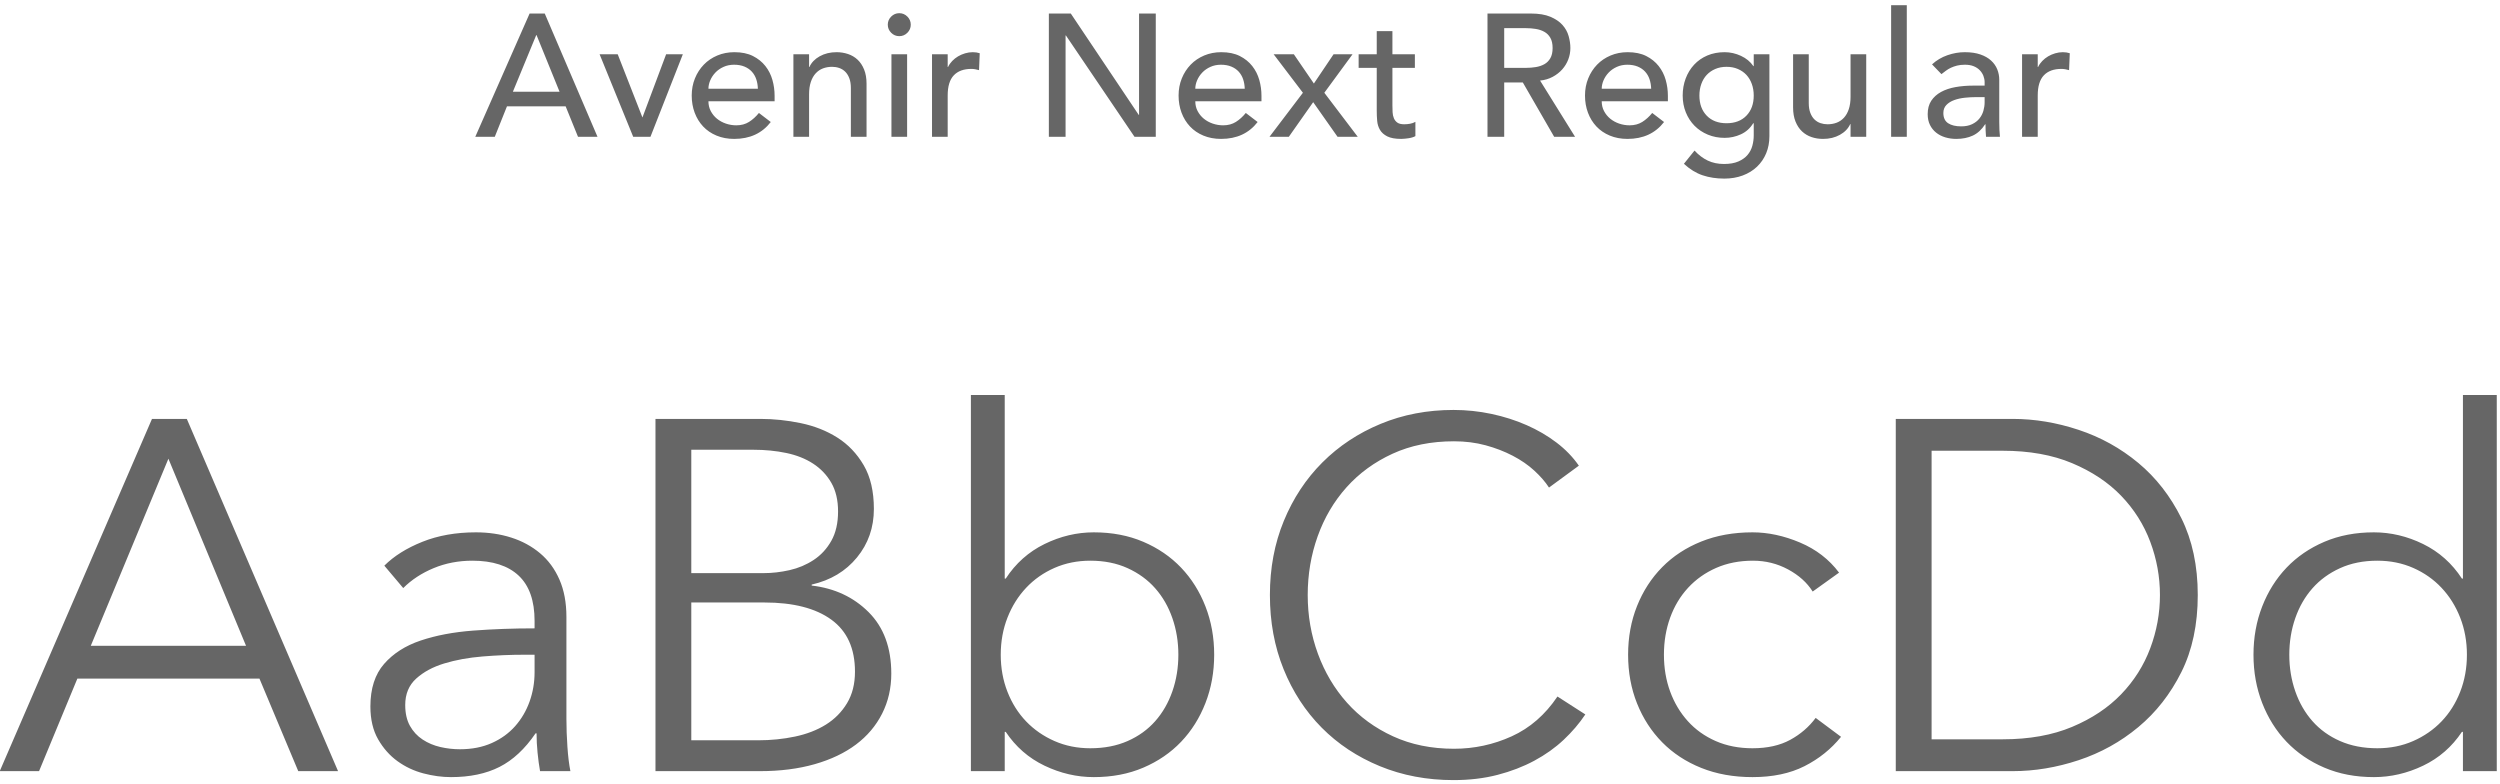
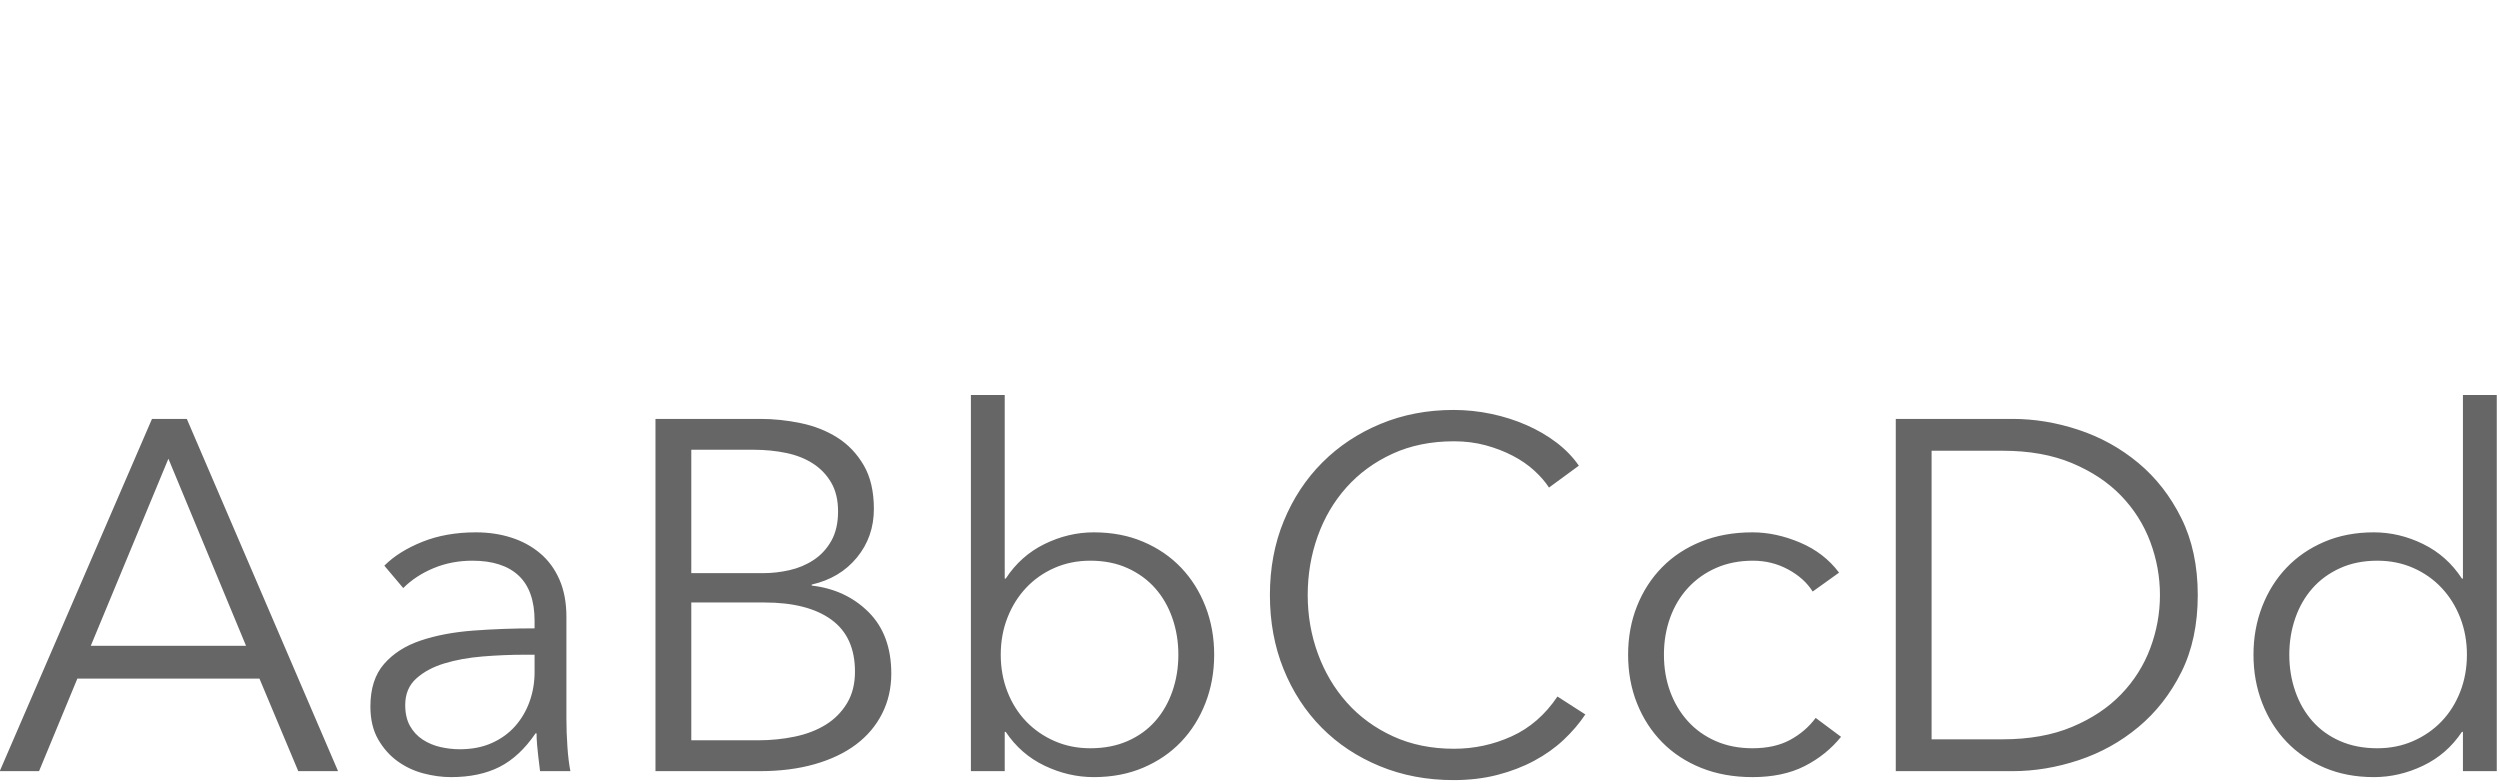
<svg xmlns="http://www.w3.org/2000/svg" width="201px" height="63px" viewBox="0 0 201 63" version="1.1">
  <title>AN-regular</title>
  <desc>Created with Sketch.</desc>
  <g id="Page-1" stroke="none" stroke-width="1" fill="none" fill-rule="evenodd">
    <g id="AN-regular" transform="translate(-0.02, 0.416)" fill="#666666" fill-rule="nonzero">
-       <path d="M42.6,0.672 L43.818,0.672 L48.06,10.584 L46.492,10.584 L45.498,8.134 L40.78,8.134 L39.8,10.584 L38.232,10.584 L42.6,0.672 Z M45.008,6.958 L43.16,2.408 L43.132,2.408 L41.256,6.958 L45.008,6.958 Z M48.228,3.948 L49.684,3.948 L51.672,9.03 L53.576,3.948 L54.92,3.948 L52.316,10.584 L50.93,10.584 L48.228,3.948 Z M56.978,7.728 C56.978,8.017 57.041,8.281 57.167,8.519 C57.293,8.757 57.459,8.96 57.664,9.128 C57.869,9.296 58.107,9.427 58.378,9.52 C58.649,9.613 58.929,9.66 59.218,9.66 C59.61,9.66 59.951,9.569 60.24,9.387 C60.529,9.205 60.795,8.965 61.038,8.666 L61.99,9.394 C61.29,10.299 60.31,10.752 59.05,10.752 C58.527,10.752 58.054,10.663 57.629,10.486 C57.204,10.309 56.845,10.064 56.551,9.751 C56.257,9.438 56.031,9.07 55.872,8.645 C55.713,8.22 55.634,7.761 55.634,7.266 C55.634,6.771 55.72,6.312 55.893,5.887 C56.066,5.462 56.304,5.094 56.607,4.781 C56.91,4.468 57.272,4.223 57.692,4.046 C58.112,3.869 58.569,3.78 59.064,3.78 C59.652,3.78 60.149,3.883 60.555,4.088 C60.961,4.293 61.295,4.562 61.556,4.893 C61.817,5.224 62.006,5.598 62.123,6.013 C62.24,6.428 62.298,6.851 62.298,7.28 L62.298,7.728 L56.978,7.728 Z M60.954,6.72 C60.945,6.44 60.9,6.183 60.821,5.95 C60.742,5.717 60.623,5.514 60.464,5.341 C60.305,5.168 60.107,5.033 59.869,4.935 C59.631,4.837 59.353,4.788 59.036,4.788 C58.728,4.788 58.446,4.846 58.189,4.963 C57.932,5.08 57.715,5.231 57.538,5.418 C57.361,5.605 57.223,5.812 57.125,6.041 C57.027,6.27 56.978,6.496 56.978,6.72 L60.954,6.72 Z M63.81,3.948 L65.07,3.948 L65.07,4.97 L65.098,4.97 C65.257,4.615 65.532,4.328 65.924,4.109 C66.316,3.89 66.769,3.78 67.282,3.78 C67.599,3.78 67.905,3.829 68.199,3.927 C68.493,4.025 68.75,4.177 68.969,4.382 C69.188,4.587 69.363,4.851 69.494,5.173 C69.625,5.495 69.69,5.875 69.69,6.314 L69.69,10.584 L68.43,10.584 L68.43,6.664 C68.43,6.356 68.388,6.092 68.304,5.873 C68.22,5.654 68.108,5.476 67.968,5.341 C67.828,5.206 67.667,5.108 67.485,5.047 C67.303,4.986 67.114,4.956 66.918,4.956 C66.657,4.956 66.414,4.998 66.19,5.082 C65.966,5.166 65.77,5.299 65.602,5.481 C65.434,5.663 65.303,5.894 65.21,6.174 C65.117,6.454 65.07,6.785 65.07,7.168 L65.07,10.584 L63.81,10.584 L63.81,3.948 Z M71.692,3.948 L72.952,3.948 L72.952,10.584 L71.692,10.584 L71.692,3.948 Z M71.398,1.568 C71.398,1.316 71.489,1.099 71.671,0.917 C71.853,0.735 72.07,0.644 72.322,0.644 C72.574,0.644 72.791,0.735 72.973,0.917 C73.155,1.099 73.246,1.316 73.246,1.568 C73.246,1.82 73.155,2.037 72.973,2.219 C72.791,2.401 72.574,2.492 72.322,2.492 C72.07,2.492 71.853,2.401 71.671,2.219 C71.489,2.037 71.398,1.82 71.398,1.568 Z M74.954,3.948 L76.214,3.948 L76.214,4.97 L76.242,4.97 C76.326,4.793 76.438,4.632 76.578,4.487 C76.718,4.342 76.874,4.219 77.047,4.116 C77.22,4.013 77.409,3.932 77.614,3.871 C77.819,3.81 78.025,3.78 78.23,3.78 C78.435,3.78 78.622,3.808 78.79,3.864 L78.734,5.222 C78.631,5.194 78.529,5.171 78.426,5.152 C78.323,5.133 78.221,5.124 78.118,5.124 C77.502,5.124 77.031,5.297 76.704,5.642 C76.377,5.987 76.214,6.524 76.214,7.252 L76.214,10.584 L74.954,10.584 L74.954,3.948 Z M84.348,0.672 L86.112,0.672 L91.572,8.82 L91.6,8.82 L91.6,0.672 L92.944,0.672 L92.944,10.584 L91.236,10.584 L85.72,2.436 L85.692,2.436 L85.692,10.584 L84.348,10.584 L84.348,0.672 Z M96.122,7.728 C96.122,8.017 96.185,8.281 96.311,8.519 C96.437,8.757 96.603,8.96 96.808,9.128 C97.013,9.296 97.251,9.427 97.522,9.52 C97.793,9.613 98.073,9.66 98.362,9.66 C98.754,9.66 99.095,9.569 99.384,9.387 C99.673,9.205 99.939,8.965 100.182,8.666 L101.134,9.394 C100.434,10.299 99.454,10.752 98.194,10.752 C97.671,10.752 97.198,10.663 96.773,10.486 C96.348,10.309 95.989,10.064 95.695,9.751 C95.401,9.438 95.175,9.07 95.016,8.645 C94.857,8.22 94.778,7.761 94.778,7.266 C94.778,6.771 94.864,6.312 95.037,5.887 C95.21,5.462 95.448,5.094 95.751,4.781 C96.054,4.468 96.416,4.223 96.836,4.046 C97.256,3.869 97.713,3.78 98.208,3.78 C98.796,3.78 99.293,3.883 99.699,4.088 C100.105,4.293 100.439,4.562 100.7,4.893 C100.961,5.224 101.15,5.598 101.267,6.013 C101.384,6.428 101.442,6.851 101.442,7.28 L101.442,7.728 L96.122,7.728 Z M100.098,6.72 C100.089,6.44 100.044,6.183 99.965,5.95 C99.886,5.717 99.767,5.514 99.608,5.341 C99.449,5.168 99.251,5.033 99.013,4.935 C98.775,4.837 98.497,4.788 98.18,4.788 C97.872,4.788 97.59,4.846 97.333,4.963 C97.076,5.08 96.859,5.231 96.682,5.418 C96.505,5.605 96.367,5.812 96.269,6.041 C96.171,6.27 96.122,6.496 96.122,6.72 L100.098,6.72 Z M104.774,7.042 L102.422,3.948 L104.046,3.948 L105.656,6.3 L107.238,3.948 L108.764,3.948 L106.496,7.042 L109.184,10.584 L107.56,10.584 L105.6,7.798 L103.64,10.584 L102.086,10.584 L104.774,7.042 Z M113.776,5.04 L111.97,5.04 L111.97,8.05 C111.97,8.237 111.975,8.421 111.984,8.603 C111.993,8.785 112.028,8.948 112.089,9.093 C112.15,9.238 112.243,9.354 112.369,9.443 C112.495,9.532 112.679,9.576 112.922,9.576 C113.071,9.576 113.225,9.562 113.384,9.534 C113.543,9.506 113.687,9.455 113.818,9.38 L113.818,10.528 C113.669,10.612 113.475,10.67 113.237,10.703 L112.977,10.734 C112.86,10.746 112.762,10.752 112.684,10.752 C112.199,10.752 111.823,10.684 111.557,10.549 C111.291,10.414 111.095,10.239 110.969,10.024 C110.843,9.809 110.768,9.569 110.745,9.303 C110.722,9.037 110.71,8.769 110.71,8.498 L110.71,5.04 L109.254,5.04 L109.254,3.948 L110.71,3.948 L110.71,2.086 L111.97,2.086 L111.97,3.948 L113.776,3.948 L113.776,5.04 Z M119.614,0.672 L123.1,0.672 C123.735,0.672 124.257,0.758 124.668,0.931 C125.079,1.104 125.403,1.323 125.641,1.589 C125.879,1.855 126.045,2.154 126.138,2.485 C126.231,2.816 126.278,3.136 126.278,3.444 C126.278,3.761 126.222,4.067 126.11,4.361 C125.998,4.655 125.837,4.921 125.627,5.159 C125.417,5.397 125.16,5.598 124.857,5.761 C124.554,5.924 124.215,6.025 123.842,6.062 L126.656,10.584 L124.976,10.584 L122.456,6.216 L120.958,6.216 L120.958,10.584 L119.614,10.584 L119.614,0.672 Z M120.958,5.04 L122.722,5.04 C122.983,5.04 123.242,5.019 123.499,4.977 C123.756,4.935 123.984,4.858 124.185,4.746 C124.386,4.634 124.547,4.473 124.668,4.263 C124.789,4.053 124.85,3.78 124.85,3.444 C124.85,3.108 124.789,2.835 124.668,2.625 C124.547,2.415 124.386,2.254 124.185,2.142 C123.984,2.03 123.756,1.953 123.499,1.911 C123.242,1.869 122.983,1.848 122.722,1.848 L120.958,1.848 L120.958,5.04 Z M128.798,7.728 C128.798,8.017 128.861,8.281 128.987,8.519 C129.113,8.757 129.279,8.96 129.484,9.128 C129.689,9.296 129.927,9.427 130.198,9.52 C130.469,9.613 130.749,9.66 131.038,9.66 C131.43,9.66 131.771,9.569 132.06,9.387 C132.349,9.205 132.615,8.965 132.858,8.666 L133.81,9.394 C133.11,10.299 132.13,10.752 130.87,10.752 C130.347,10.752 129.874,10.663 129.449,10.486 C129.024,10.309 128.665,10.064 128.371,9.751 C128.077,9.438 127.851,9.07 127.692,8.645 C127.533,8.22 127.454,7.761 127.454,7.266 C127.454,6.771 127.54,6.312 127.713,5.887 C127.886,5.462 128.124,5.094 128.427,4.781 C128.73,4.468 129.092,4.223 129.512,4.046 C129.932,3.869 130.389,3.78 130.884,3.78 C131.472,3.78 131.969,3.883 132.375,4.088 C132.781,4.293 133.115,4.562 133.376,4.893 C133.637,5.224 133.826,5.598 133.943,6.013 C134.06,6.428 134.118,6.851 134.118,7.28 L134.118,7.728 L128.798,7.728 Z M132.774,6.72 C132.765,6.44 132.72,6.183 132.641,5.95 C132.562,5.717 132.443,5.514 132.284,5.341 C132.125,5.168 131.927,5.033 131.689,4.935 C131.451,4.837 131.173,4.788 130.856,4.788 C130.548,4.788 130.266,4.846 130.009,4.963 C129.752,5.08 129.535,5.231 129.358,5.418 C129.181,5.605 129.043,5.812 128.945,6.041 C128.847,6.27 128.798,6.496 128.798,6.72 L132.774,6.72 Z M142.28,10.528 C142.28,11.032 142.194,11.492 142.021,11.907 C141.848,12.322 141.603,12.682 141.286,12.985 C140.969,13.288 140.586,13.524 140.138,13.692 C139.69,13.86 139.195,13.944 138.654,13.944 C138.019,13.944 137.438,13.855 136.911,13.678 C136.384,13.501 135.882,13.193 135.406,12.754 L136.26,11.69 C136.587,12.045 136.941,12.313 137.324,12.495 C137.707,12.677 138.141,12.768 138.626,12.768 C139.093,12.768 139.48,12.7 139.788,12.565 C140.096,12.43 140.341,12.255 140.523,12.04 C140.705,11.825 140.833,11.58 140.908,11.305 C140.983,11.03 141.02,10.752 141.02,10.472 L141.02,9.492 L140.978,9.492 C140.735,9.893 140.406,10.19 139.991,10.381 C139.576,10.572 139.139,10.668 138.682,10.668 C138.197,10.668 137.746,10.582 137.331,10.409 C136.916,10.236 136.559,9.998 136.26,9.695 C135.961,9.392 135.728,9.032 135.56,8.617 C135.392,8.202 135.308,7.751 135.308,7.266 C135.308,6.781 135.387,6.326 135.546,5.901 C135.705,5.476 135.931,5.105 136.225,4.788 C136.519,4.471 136.874,4.223 137.289,4.046 C137.704,3.869 138.169,3.78 138.682,3.78 C139.13,3.78 139.566,3.878 139.991,4.074 C140.416,4.27 140.749,4.545 140.992,4.9 L141.02,4.9 L141.02,3.948 L142.28,3.948 L142.28,10.528 Z M138.836,4.956 C138.5,4.956 138.197,5.014 137.926,5.131 C137.655,5.248 137.427,5.406 137.24,5.607 C137.053,5.808 136.909,6.05 136.806,6.335 C136.703,6.62 136.652,6.93 136.652,7.266 C136.652,7.938 136.848,8.477 137.24,8.883 C137.632,9.289 138.164,9.492 138.836,9.492 C139.508,9.492 140.04,9.289 140.432,8.883 C140.824,8.477 141.02,7.938 141.02,7.266 C141.02,6.93 140.969,6.62 140.866,6.335 C140.763,6.05 140.619,5.808 140.432,5.607 C140.245,5.406 140.017,5.248 139.746,5.131 C139.475,5.014 139.172,4.956 138.836,4.956 Z M150.064,10.584 L148.804,10.584 L148.804,9.562 L148.776,9.562 C148.617,9.917 148.342,10.204 147.95,10.423 C147.558,10.642 147.105,10.752 146.592,10.752 C146.265,10.752 145.957,10.703 145.668,10.605 C145.379,10.507 145.124,10.355 144.905,10.15 C144.686,9.945 144.511,9.681 144.38,9.359 C144.249,9.037 144.184,8.657 144.184,8.218 L144.184,3.948 L145.444,3.948 L145.444,7.868 C145.444,8.176 145.486,8.44 145.57,8.659 C145.654,8.878 145.766,9.056 145.906,9.191 C146.046,9.326 146.207,9.424 146.389,9.485 C146.571,9.546 146.76,9.576 146.956,9.576 C147.217,9.576 147.46,9.534 147.684,9.45 C147.908,9.366 148.104,9.233 148.272,9.051 C148.44,8.869 148.571,8.638 148.664,8.358 C148.757,8.078 148.804,7.747 148.804,7.364 L148.804,3.948 L150.064,3.948 L150.064,10.584 Z M152.066,0 L153.326,0 L153.326,10.584 L152.066,10.584 L152.066,0 Z M155.356,4.76 C155.711,4.433 156.121,4.188 156.588,4.025 C157.055,3.862 157.521,3.78 157.988,3.78 C158.473,3.78 158.891,3.841 159.241,3.962 C159.591,4.083 159.878,4.247 160.102,4.452 C160.326,4.657 160.492,4.893 160.599,5.159 C160.706,5.425 160.76,5.703 160.76,5.992 L160.76,9.38 C160.76,9.613 160.765,9.828 160.774,10.024 C160.783,10.22 160.797,10.407 160.816,10.584 L159.696,10.584 C159.668,10.248 159.654,9.912 159.654,9.576 L159.626,9.576 C159.346,10.005 159.015,10.309 158.632,10.486 C158.249,10.663 157.806,10.752 157.302,10.752 C156.994,10.752 156.7,10.71 156.42,10.626 C156.14,10.542 155.895,10.416 155.685,10.248 C155.475,10.08 155.309,9.872 155.188,9.625 C155.067,9.378 155.006,9.091 155.006,8.764 C155.006,8.335 155.102,7.975 155.293,7.686 C155.484,7.397 155.746,7.161 156.077,6.979 C156.408,6.797 156.796,6.666 157.239,6.587 C157.682,6.508 158.156,6.468 158.66,6.468 L159.584,6.468 L159.584,6.188 C159.584,6.02 159.551,5.852 159.486,5.684 C159.421,5.516 159.323,5.364 159.192,5.229 C159.061,5.094 158.898,4.986 158.702,4.907 C158.506,4.828 158.273,4.788 158.002,4.788 C157.759,4.788 157.547,4.811 157.365,4.858 C157.183,4.905 157.017,4.963 156.868,5.033 C156.719,5.103 156.583,5.185 156.462,5.278 L156.112,5.544 L156.112,5.544 L155.356,4.76 Z M158.912,7.392 C158.613,7.392 158.308,7.408 157.995,7.441 C157.682,7.474 157.398,7.537 157.141,7.63 C156.884,7.723 156.674,7.854 156.511,8.022 C156.348,8.19 156.266,8.405 156.266,8.666 C156.266,9.049 156.394,9.324 156.651,9.492 C156.908,9.66 157.255,9.744 157.694,9.744 C158.039,9.744 158.333,9.686 158.576,9.569 C158.819,9.452 159.015,9.301 159.164,9.114 C159.313,8.927 159.421,8.72 159.486,8.491 C159.551,8.262 159.584,8.036 159.584,7.812 L159.584,7.392 L158.912,7.392 Z M162.594,3.948 L163.854,3.948 L163.854,4.97 L163.882,4.97 C163.966,4.793 164.078,4.632 164.218,4.487 C164.358,4.342 164.514,4.219 164.687,4.116 C164.86,4.013 165.049,3.932 165.254,3.871 C165.459,3.81 165.665,3.78 165.87,3.78 C166.075,3.78 166.262,3.808 166.43,3.864 L166.374,5.222 C166.271,5.194 166.169,5.171 166.066,5.152 C165.963,5.133 165.861,5.124 165.758,5.124 C165.142,5.124 164.671,5.297 164.344,5.642 C164.017,5.987 163.854,6.524 163.854,7.252 L163.854,10.584 L162.594,10.584 L162.594,3.948 Z" id="AvenirNextRegular" />
-       <path d="M3.16,61.584 L0,61.584 L12.24,33.264 L15.04,33.264 L27.2,61.584 L24,61.584 L20.88,54.144 L6.24,54.144 L3.16,61.584 Z M7.32,51.504 L19.8,51.504 L13.56,36.464 L7.32,51.504 Z M43,49.504 C43,47.877 42.573,46.664 41.72,45.864 C40.867,45.064 39.627,44.664 38,44.664 C36.88,44.664 35.84,44.864 34.88,45.264 C33.92,45.664 33.107,46.197 32.44,46.864 L30.92,45.064 C31.693,44.291 32.713,43.651 33.98,43.144 C35.247,42.637 36.68,42.384 38.28,42.384 C39.293,42.384 40.24,42.524 41.12,42.804 C42,43.084 42.773,43.504 43.44,44.064 C44.107,44.624 44.627,45.331 45,46.184 C45.373,47.037 45.56,48.037 45.56,49.184 L45.56,57.384 C45.56,58.104 45.587,58.851 45.64,59.624 C45.693,60.397 45.773,61.051 45.88,61.584 L43.44,61.584 C43.36,61.131 43.293,60.637 43.24,60.104 C43.187,59.571 43.16,59.051 43.16,58.544 L43.08,58.544 C42.227,59.797 41.26,60.697 40.18,61.244 C39.1,61.791 37.8,62.064 36.28,62.064 C35.56,62.064 34.82,61.964 34.06,61.764 C33.3,61.564 32.607,61.237 31.98,60.784 C31.353,60.331 30.833,59.744 30.42,59.024 C30.007,58.304 29.8,57.424 29.8,56.384 C29.8,54.944 30.167,53.804 30.9,52.964 C31.633,52.124 32.613,51.497 33.84,51.084 C35.067,50.671 36.473,50.404 38.06,50.284 C39.647,50.164 41.293,50.104 43,50.104 L43,49.504 Z M42.2,52.224 C41.08,52.224 39.953,52.271 38.82,52.364 C37.687,52.457 36.66,52.644 35.74,52.924 C34.82,53.204 34.067,53.611 33.48,54.144 C32.893,54.677 32.6,55.384 32.6,56.264 C32.6,56.931 32.727,57.491 32.98,57.944 C33.233,58.397 33.573,58.764 34,59.044 C34.427,59.324 34.9,59.524 35.42,59.644 C35.94,59.764 36.467,59.824 37,59.824 C37.96,59.824 38.813,59.657 39.56,59.324 C40.307,58.991 40.933,58.537 41.44,57.964 C41.947,57.391 42.333,56.731 42.6,55.984 C42.867,55.237 43,54.451 43,53.624 L43,52.224 L42.2,52.224 Z M52.72,33.264 L61.16,33.264 C62.227,33.264 63.307,33.377 64.4,33.604 C65.493,33.831 66.473,34.217 67.34,34.764 C68.207,35.311 68.913,36.051 69.46,36.984 C70.007,37.917 70.28,39.091 70.28,40.504 C70.28,41.997 69.827,43.297 68.92,44.404 C68.013,45.511 66.8,46.237 65.28,46.584 L65.28,46.664 C67.12,46.877 68.647,47.591 69.86,48.804 C71.073,50.017 71.68,51.664 71.68,53.744 C71.68,54.917 71.433,55.991 70.94,56.964 C70.447,57.937 69.747,58.764 68.84,59.444 C67.933,60.124 66.827,60.651 65.52,61.024 C64.213,61.397 62.747,61.584 61.12,61.584 L52.72,61.584 L52.72,33.264 Z M55.6,45.664 L61.4,45.664 C62.093,45.664 62.793,45.584 63.5,45.424 C64.207,45.264 64.853,44.991 65.44,44.604 C66.027,44.217 66.5,43.704 66.86,43.064 C67.22,42.424 67.4,41.637 67.4,40.704 C67.4,39.797 67.22,39.031 66.86,38.404 C66.5,37.777 66.013,37.264 65.4,36.864 C64.787,36.464 64.067,36.177 63.24,36.004 C62.413,35.831 61.533,35.744 60.6,35.744 L55.6,35.744 L55.6,45.664 Z M55.6,59.104 L60.96,59.104 C62,59.104 62.993,59.004 63.94,58.804 C64.887,58.604 65.713,58.284 66.42,57.844 C67.127,57.404 67.693,56.831 68.12,56.124 C68.547,55.417 68.76,54.571 68.76,53.584 C68.76,51.717 68.127,50.324 66.86,49.404 C65.593,48.484 63.8,48.024 61.48,48.024 L55.6,48.024 L55.6,59.104 Z M80.8,58.424 L80.8,61.584 L78.08,61.584 L78.08,31.344 L80.8,31.344 L80.8,46.104 L80.88,46.104 C81.68,44.877 82.72,43.951 84,43.324 C85.28,42.697 86.6,42.384 87.96,42.384 C89.427,42.384 90.753,42.637 91.94,43.144 C93.127,43.651 94.14,44.344 94.98,45.224 C95.82,46.104 96.473,47.144 96.94,48.344 C97.407,49.544 97.64,50.837 97.64,52.224 C97.64,53.611 97.407,54.904 96.94,56.104 C96.473,57.304 95.82,58.344 94.98,59.224 C94.14,60.104 93.127,60.797 91.94,61.304 C90.753,61.811 89.427,62.064 87.96,62.064 C86.6,62.064 85.28,61.757 84,61.144 C82.72,60.531 81.68,59.624 80.88,58.424 L80.8,58.424 Z M94.76,52.224 C94.76,51.184 94.6,50.204 94.28,49.284 C93.96,48.364 93.5,47.564 92.9,46.884 C92.3,46.204 91.56,45.664 90.68,45.264 C89.8,44.864 88.8,44.664 87.68,44.664 C86.64,44.664 85.68,44.857 84.8,45.244 C83.92,45.631 83.16,46.164 82.52,46.844 C81.88,47.524 81.38,48.324 81.02,49.244 C80.66,50.164 80.48,51.157 80.48,52.224 C80.48,53.291 80.66,54.284 81.02,55.204 C81.38,56.124 81.88,56.917 82.52,57.584 C83.16,58.251 83.92,58.777 84.8,59.164 C85.68,59.551 86.64,59.744 87.68,59.744 C88.8,59.744 89.8,59.551 90.68,59.164 C91.56,58.777 92.3,58.244 92.9,57.564 C93.5,56.884 93.96,56.084 94.28,55.164 C94.6,54.244 94.76,53.264 94.76,52.224 Z M127.48,57.024 C127,57.744 126.42,58.424 125.74,59.064 C125.06,59.704 124.273,60.264 123.38,60.744 C122.487,61.224 121.5,61.604 120.42,61.884 C119.34,62.164 118.16,62.304 116.88,62.304 C114.747,62.304 112.773,61.931 110.96,61.184 C109.147,60.437 107.587,59.404 106.28,58.084 C104.973,56.764 103.953,55.197 103.22,53.384 C102.487,51.571 102.12,49.584 102.12,47.424 C102.12,45.264 102.493,43.277 103.24,41.464 C103.987,39.651 105.02,38.084 106.34,36.764 C107.66,35.444 109.22,34.411 111.02,33.664 C112.82,32.917 114.773,32.544 116.88,32.544 C117.92,32.544 118.94,32.651 119.94,32.864 C120.94,33.077 121.88,33.377 122.76,33.764 C123.64,34.151 124.44,34.617 125.16,35.164 C125.88,35.711 126.48,36.331 126.96,37.024 L124.56,38.784 C124.267,38.331 123.873,37.877 123.38,37.424 C122.887,36.971 122.307,36.571 121.64,36.224 C120.973,35.877 120.247,35.597 119.46,35.384 C118.673,35.171 117.827,35.064 116.92,35.064 C115.08,35.064 113.433,35.397 111.98,36.064 C110.527,36.731 109.293,37.631 108.28,38.764 C107.267,39.897 106.493,41.211 105.96,42.704 C105.427,44.197 105.16,45.771 105.16,47.424 C105.16,49.077 105.433,50.651 105.98,52.144 C106.527,53.637 107.307,54.951 108.32,56.084 C109.333,57.217 110.567,58.117 112.02,58.784 C113.473,59.451 115.107,59.784 116.92,59.784 C118.547,59.784 120.093,59.451 121.56,58.784 C123.027,58.117 124.253,57.051 125.24,55.584 L127.48,57.024 Z M145.76,47.144 C145.307,46.424 144.647,45.831 143.78,45.364 C142.913,44.897 141.973,44.664 140.96,44.664 C139.867,44.664 138.88,44.857 138,45.244 C137.12,45.631 136.367,46.164 135.74,46.844 C135.113,47.524 134.633,48.324 134.3,49.244 C133.967,50.164 133.8,51.157 133.8,52.224 C133.8,53.291 133.967,54.277 134.3,55.184 C134.633,56.091 135.107,56.884 135.72,57.564 C136.333,58.244 137.08,58.777 137.96,59.164 C138.84,59.551 139.827,59.744 140.92,59.744 C142.12,59.744 143.133,59.517 143.96,59.064 C144.787,58.611 145.467,58.024 146,57.304 L148.04,58.824 C147.24,59.811 146.26,60.597 145.1,61.184 C143.94,61.771 142.547,62.064 140.92,62.064 C139.4,62.064 138.027,61.817 136.8,61.324 C135.573,60.831 134.527,60.144 133.66,59.264 C132.793,58.384 132.12,57.344 131.64,56.144 C131.16,54.944 130.92,53.637 130.92,52.224 C130.92,50.811 131.16,49.504 131.64,48.304 C132.12,47.104 132.793,46.064 133.66,45.184 C134.527,44.304 135.573,43.617 136.8,43.124 C138.027,42.631 139.4,42.384 140.92,42.384 C142.173,42.384 143.447,42.657 144.74,43.204 C146.033,43.751 147.08,44.557 147.88,45.624 L145.76,47.144 Z M152.44,33.264 L161.84,33.264 C163.6,33.264 165.367,33.557 167.14,34.144 C168.913,34.731 170.513,35.617 171.94,36.804 C173.367,37.991 174.52,39.471 175.4,41.244 C176.28,43.017 176.72,45.077 176.72,47.424 C176.72,49.797 176.28,51.864 175.4,53.624 C174.52,55.384 173.367,56.857 171.94,58.044 C170.513,59.231 168.913,60.117 167.14,60.704 C165.367,61.291 163.6,61.584 161.84,61.584 L152.44,61.584 L152.44,33.264 Z M155.32,59.024 L161.04,59.024 C163.173,59.024 165.033,58.691 166.62,58.024 C168.207,57.357 169.52,56.484 170.56,55.404 C171.6,54.324 172.38,53.091 172.9,51.704 C173.42,50.317 173.68,48.891 173.68,47.424 C173.68,45.957 173.42,44.531 172.9,43.144 C172.38,41.757 171.6,40.524 170.56,39.444 C169.52,38.364 168.207,37.491 166.62,36.824 C165.033,36.157 163.173,35.824 161.04,35.824 L155.32,35.824 L155.32,59.024 Z M200.76,31.344 L200.76,61.584 L198.04,61.584 L198.04,58.424 L197.96,58.424 C197.16,59.624 196.12,60.531 194.84,61.144 C193.56,61.757 192.24,62.064 190.88,62.064 C189.413,62.064 188.087,61.811 186.9,61.304 C185.713,60.797 184.7,60.104 183.86,59.224 C183.02,58.344 182.367,57.304 181.9,56.104 C181.433,54.904 181.2,53.611 181.2,52.224 C181.2,50.837 181.433,49.544 181.9,48.344 C182.367,47.144 183.02,46.104 183.86,45.224 C184.7,44.344 185.713,43.651 186.9,43.144 C188.087,42.637 189.413,42.384 190.88,42.384 C192.24,42.384 193.56,42.697 194.84,43.324 C196.12,43.951 197.16,44.877 197.96,46.104 L198.04,46.104 L198.04,31.344 L200.76,31.344 Z M191.16,44.664 C190.04,44.664 189.04,44.864 188.16,45.264 C187.28,45.664 186.54,46.204 185.94,46.884 C185.34,47.564 184.88,48.364 184.56,49.284 C184.24,50.204 184.08,51.184 184.08,52.224 C184.08,53.264 184.24,54.244 184.56,55.164 C184.88,56.084 185.34,56.884 185.94,57.564 C186.54,58.244 187.28,58.777 188.16,59.164 C189.04,59.551 190.04,59.744 191.16,59.744 C192.2,59.744 193.16,59.551 194.04,59.164 C194.92,58.777 195.68,58.251 196.32,57.584 C196.96,56.917 197.46,56.124 197.82,55.204 C198.18,54.284 198.36,53.291 198.36,52.224 C198.36,51.157 198.18,50.164 197.82,49.244 C197.46,48.324 196.96,47.524 196.32,46.844 C195.68,46.164 194.92,45.631 194.04,45.244 C193.16,44.857 192.2,44.664 191.16,44.664 Z" id="AaBbCcDd" />
+       <path d="M3.16,61.584 L0,61.584 L12.24,33.264 L15.04,33.264 L27.2,61.584 L24,61.584 L20.88,54.144 L6.24,54.144 L3.16,61.584 Z M7.32,51.504 L19.8,51.504 L13.56,36.464 L7.32,51.504 Z M43,49.504 C43,47.877 42.573,46.664 41.72,45.864 C40.867,45.064 39.627,44.664 38,44.664 C36.88,44.664 35.84,44.864 34.88,45.264 C33.92,45.664 33.107,46.197 32.44,46.864 L30.92,45.064 C31.693,44.291 32.713,43.651 33.98,43.144 C35.247,42.637 36.68,42.384 38.28,42.384 C39.293,42.384 40.24,42.524 41.12,42.804 C42,43.084 42.773,43.504 43.44,44.064 C44.107,44.624 44.627,45.331 45,46.184 C45.373,47.037 45.56,48.037 45.56,49.184 L45.56,57.384 C45.56,58.104 45.587,58.851 45.64,59.624 C45.693,60.397 45.773,61.051 45.88,61.584 L43.44,61.584 C43.187,59.571 43.16,59.051 43.16,58.544 L43.08,58.544 C42.227,59.797 41.26,60.697 40.18,61.244 C39.1,61.791 37.8,62.064 36.28,62.064 C35.56,62.064 34.82,61.964 34.06,61.764 C33.3,61.564 32.607,61.237 31.98,60.784 C31.353,60.331 30.833,59.744 30.42,59.024 C30.007,58.304 29.8,57.424 29.8,56.384 C29.8,54.944 30.167,53.804 30.9,52.964 C31.633,52.124 32.613,51.497 33.84,51.084 C35.067,50.671 36.473,50.404 38.06,50.284 C39.647,50.164 41.293,50.104 43,50.104 L43,49.504 Z M42.2,52.224 C41.08,52.224 39.953,52.271 38.82,52.364 C37.687,52.457 36.66,52.644 35.74,52.924 C34.82,53.204 34.067,53.611 33.48,54.144 C32.893,54.677 32.6,55.384 32.6,56.264 C32.6,56.931 32.727,57.491 32.98,57.944 C33.233,58.397 33.573,58.764 34,59.044 C34.427,59.324 34.9,59.524 35.42,59.644 C35.94,59.764 36.467,59.824 37,59.824 C37.96,59.824 38.813,59.657 39.56,59.324 C40.307,58.991 40.933,58.537 41.44,57.964 C41.947,57.391 42.333,56.731 42.6,55.984 C42.867,55.237 43,54.451 43,53.624 L43,52.224 L42.2,52.224 Z M52.72,33.264 L61.16,33.264 C62.227,33.264 63.307,33.377 64.4,33.604 C65.493,33.831 66.473,34.217 67.34,34.764 C68.207,35.311 68.913,36.051 69.46,36.984 C70.007,37.917 70.28,39.091 70.28,40.504 C70.28,41.997 69.827,43.297 68.92,44.404 C68.013,45.511 66.8,46.237 65.28,46.584 L65.28,46.664 C67.12,46.877 68.647,47.591 69.86,48.804 C71.073,50.017 71.68,51.664 71.68,53.744 C71.68,54.917 71.433,55.991 70.94,56.964 C70.447,57.937 69.747,58.764 68.84,59.444 C67.933,60.124 66.827,60.651 65.52,61.024 C64.213,61.397 62.747,61.584 61.12,61.584 L52.72,61.584 L52.72,33.264 Z M55.6,45.664 L61.4,45.664 C62.093,45.664 62.793,45.584 63.5,45.424 C64.207,45.264 64.853,44.991 65.44,44.604 C66.027,44.217 66.5,43.704 66.86,43.064 C67.22,42.424 67.4,41.637 67.4,40.704 C67.4,39.797 67.22,39.031 66.86,38.404 C66.5,37.777 66.013,37.264 65.4,36.864 C64.787,36.464 64.067,36.177 63.24,36.004 C62.413,35.831 61.533,35.744 60.6,35.744 L55.6,35.744 L55.6,45.664 Z M55.6,59.104 L60.96,59.104 C62,59.104 62.993,59.004 63.94,58.804 C64.887,58.604 65.713,58.284 66.42,57.844 C67.127,57.404 67.693,56.831 68.12,56.124 C68.547,55.417 68.76,54.571 68.76,53.584 C68.76,51.717 68.127,50.324 66.86,49.404 C65.593,48.484 63.8,48.024 61.48,48.024 L55.6,48.024 L55.6,59.104 Z M80.8,58.424 L80.8,61.584 L78.08,61.584 L78.08,31.344 L80.8,31.344 L80.8,46.104 L80.88,46.104 C81.68,44.877 82.72,43.951 84,43.324 C85.28,42.697 86.6,42.384 87.96,42.384 C89.427,42.384 90.753,42.637 91.94,43.144 C93.127,43.651 94.14,44.344 94.98,45.224 C95.82,46.104 96.473,47.144 96.94,48.344 C97.407,49.544 97.64,50.837 97.64,52.224 C97.64,53.611 97.407,54.904 96.94,56.104 C96.473,57.304 95.82,58.344 94.98,59.224 C94.14,60.104 93.127,60.797 91.94,61.304 C90.753,61.811 89.427,62.064 87.96,62.064 C86.6,62.064 85.28,61.757 84,61.144 C82.72,60.531 81.68,59.624 80.88,58.424 L80.8,58.424 Z M94.76,52.224 C94.76,51.184 94.6,50.204 94.28,49.284 C93.96,48.364 93.5,47.564 92.9,46.884 C92.3,46.204 91.56,45.664 90.68,45.264 C89.8,44.864 88.8,44.664 87.68,44.664 C86.64,44.664 85.68,44.857 84.8,45.244 C83.92,45.631 83.16,46.164 82.52,46.844 C81.88,47.524 81.38,48.324 81.02,49.244 C80.66,50.164 80.48,51.157 80.48,52.224 C80.48,53.291 80.66,54.284 81.02,55.204 C81.38,56.124 81.88,56.917 82.52,57.584 C83.16,58.251 83.92,58.777 84.8,59.164 C85.68,59.551 86.64,59.744 87.68,59.744 C88.8,59.744 89.8,59.551 90.68,59.164 C91.56,58.777 92.3,58.244 92.9,57.564 C93.5,56.884 93.96,56.084 94.28,55.164 C94.6,54.244 94.76,53.264 94.76,52.224 Z M127.48,57.024 C127,57.744 126.42,58.424 125.74,59.064 C125.06,59.704 124.273,60.264 123.38,60.744 C122.487,61.224 121.5,61.604 120.42,61.884 C119.34,62.164 118.16,62.304 116.88,62.304 C114.747,62.304 112.773,61.931 110.96,61.184 C109.147,60.437 107.587,59.404 106.28,58.084 C104.973,56.764 103.953,55.197 103.22,53.384 C102.487,51.571 102.12,49.584 102.12,47.424 C102.12,45.264 102.493,43.277 103.24,41.464 C103.987,39.651 105.02,38.084 106.34,36.764 C107.66,35.444 109.22,34.411 111.02,33.664 C112.82,32.917 114.773,32.544 116.88,32.544 C117.92,32.544 118.94,32.651 119.94,32.864 C120.94,33.077 121.88,33.377 122.76,33.764 C123.64,34.151 124.44,34.617 125.16,35.164 C125.88,35.711 126.48,36.331 126.96,37.024 L124.56,38.784 C124.267,38.331 123.873,37.877 123.38,37.424 C122.887,36.971 122.307,36.571 121.64,36.224 C120.973,35.877 120.247,35.597 119.46,35.384 C118.673,35.171 117.827,35.064 116.92,35.064 C115.08,35.064 113.433,35.397 111.98,36.064 C110.527,36.731 109.293,37.631 108.28,38.764 C107.267,39.897 106.493,41.211 105.96,42.704 C105.427,44.197 105.16,45.771 105.16,47.424 C105.16,49.077 105.433,50.651 105.98,52.144 C106.527,53.637 107.307,54.951 108.32,56.084 C109.333,57.217 110.567,58.117 112.02,58.784 C113.473,59.451 115.107,59.784 116.92,59.784 C118.547,59.784 120.093,59.451 121.56,58.784 C123.027,58.117 124.253,57.051 125.24,55.584 L127.48,57.024 Z M145.76,47.144 C145.307,46.424 144.647,45.831 143.78,45.364 C142.913,44.897 141.973,44.664 140.96,44.664 C139.867,44.664 138.88,44.857 138,45.244 C137.12,45.631 136.367,46.164 135.74,46.844 C135.113,47.524 134.633,48.324 134.3,49.244 C133.967,50.164 133.8,51.157 133.8,52.224 C133.8,53.291 133.967,54.277 134.3,55.184 C134.633,56.091 135.107,56.884 135.72,57.564 C136.333,58.244 137.08,58.777 137.96,59.164 C138.84,59.551 139.827,59.744 140.92,59.744 C142.12,59.744 143.133,59.517 143.96,59.064 C144.787,58.611 145.467,58.024 146,57.304 L148.04,58.824 C147.24,59.811 146.26,60.597 145.1,61.184 C143.94,61.771 142.547,62.064 140.92,62.064 C139.4,62.064 138.027,61.817 136.8,61.324 C135.573,60.831 134.527,60.144 133.66,59.264 C132.793,58.384 132.12,57.344 131.64,56.144 C131.16,54.944 130.92,53.637 130.92,52.224 C130.92,50.811 131.16,49.504 131.64,48.304 C132.12,47.104 132.793,46.064 133.66,45.184 C134.527,44.304 135.573,43.617 136.8,43.124 C138.027,42.631 139.4,42.384 140.92,42.384 C142.173,42.384 143.447,42.657 144.74,43.204 C146.033,43.751 147.08,44.557 147.88,45.624 L145.76,47.144 Z M152.44,33.264 L161.84,33.264 C163.6,33.264 165.367,33.557 167.14,34.144 C168.913,34.731 170.513,35.617 171.94,36.804 C173.367,37.991 174.52,39.471 175.4,41.244 C176.28,43.017 176.72,45.077 176.72,47.424 C176.72,49.797 176.28,51.864 175.4,53.624 C174.52,55.384 173.367,56.857 171.94,58.044 C170.513,59.231 168.913,60.117 167.14,60.704 C165.367,61.291 163.6,61.584 161.84,61.584 L152.44,61.584 L152.44,33.264 Z M155.32,59.024 L161.04,59.024 C163.173,59.024 165.033,58.691 166.62,58.024 C168.207,57.357 169.52,56.484 170.56,55.404 C171.6,54.324 172.38,53.091 172.9,51.704 C173.42,50.317 173.68,48.891 173.68,47.424 C173.68,45.957 173.42,44.531 172.9,43.144 C172.38,41.757 171.6,40.524 170.56,39.444 C169.52,38.364 168.207,37.491 166.62,36.824 C165.033,36.157 163.173,35.824 161.04,35.824 L155.32,35.824 L155.32,59.024 Z M200.76,31.344 L200.76,61.584 L198.04,61.584 L198.04,58.424 L197.96,58.424 C197.16,59.624 196.12,60.531 194.84,61.144 C193.56,61.757 192.24,62.064 190.88,62.064 C189.413,62.064 188.087,61.811 186.9,61.304 C185.713,60.797 184.7,60.104 183.86,59.224 C183.02,58.344 182.367,57.304 181.9,56.104 C181.433,54.904 181.2,53.611 181.2,52.224 C181.2,50.837 181.433,49.544 181.9,48.344 C182.367,47.144 183.02,46.104 183.86,45.224 C184.7,44.344 185.713,43.651 186.9,43.144 C188.087,42.637 189.413,42.384 190.88,42.384 C192.24,42.384 193.56,42.697 194.84,43.324 C196.12,43.951 197.16,44.877 197.96,46.104 L198.04,46.104 L198.04,31.344 L200.76,31.344 Z M191.16,44.664 C190.04,44.664 189.04,44.864 188.16,45.264 C187.28,45.664 186.54,46.204 185.94,46.884 C185.34,47.564 184.88,48.364 184.56,49.284 C184.24,50.204 184.08,51.184 184.08,52.224 C184.08,53.264 184.24,54.244 184.56,55.164 C184.88,56.084 185.34,56.884 185.94,57.564 C186.54,58.244 187.28,58.777 188.16,59.164 C189.04,59.551 190.04,59.744 191.16,59.744 C192.2,59.744 193.16,59.551 194.04,59.164 C194.92,58.777 195.68,58.251 196.32,57.584 C196.96,56.917 197.46,56.124 197.82,55.204 C198.18,54.284 198.36,53.291 198.36,52.224 C198.36,51.157 198.18,50.164 197.82,49.244 C197.46,48.324 196.96,47.524 196.32,46.844 C195.68,46.164 194.92,45.631 194.04,45.244 C193.16,44.857 192.2,44.664 191.16,44.664 Z" id="AaBbCcDd" />
    </g>
  </g>
</svg>